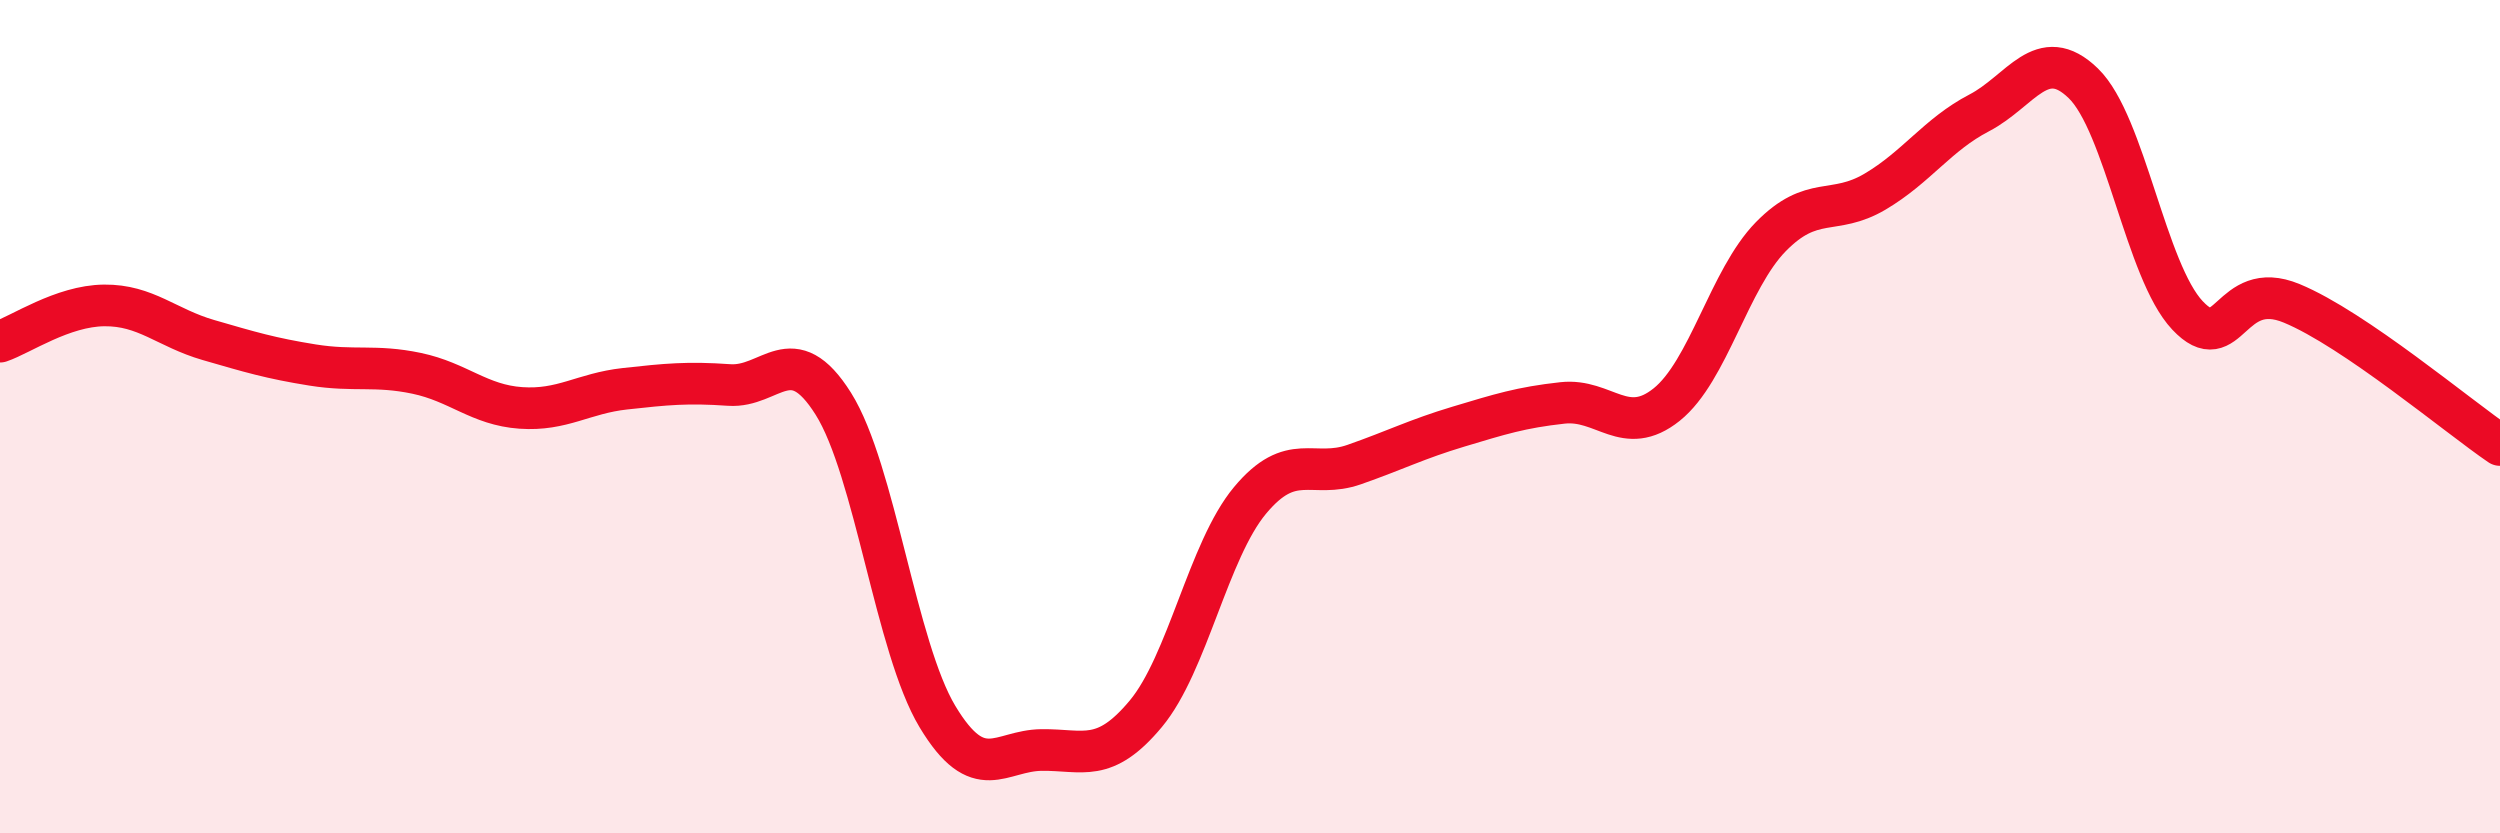
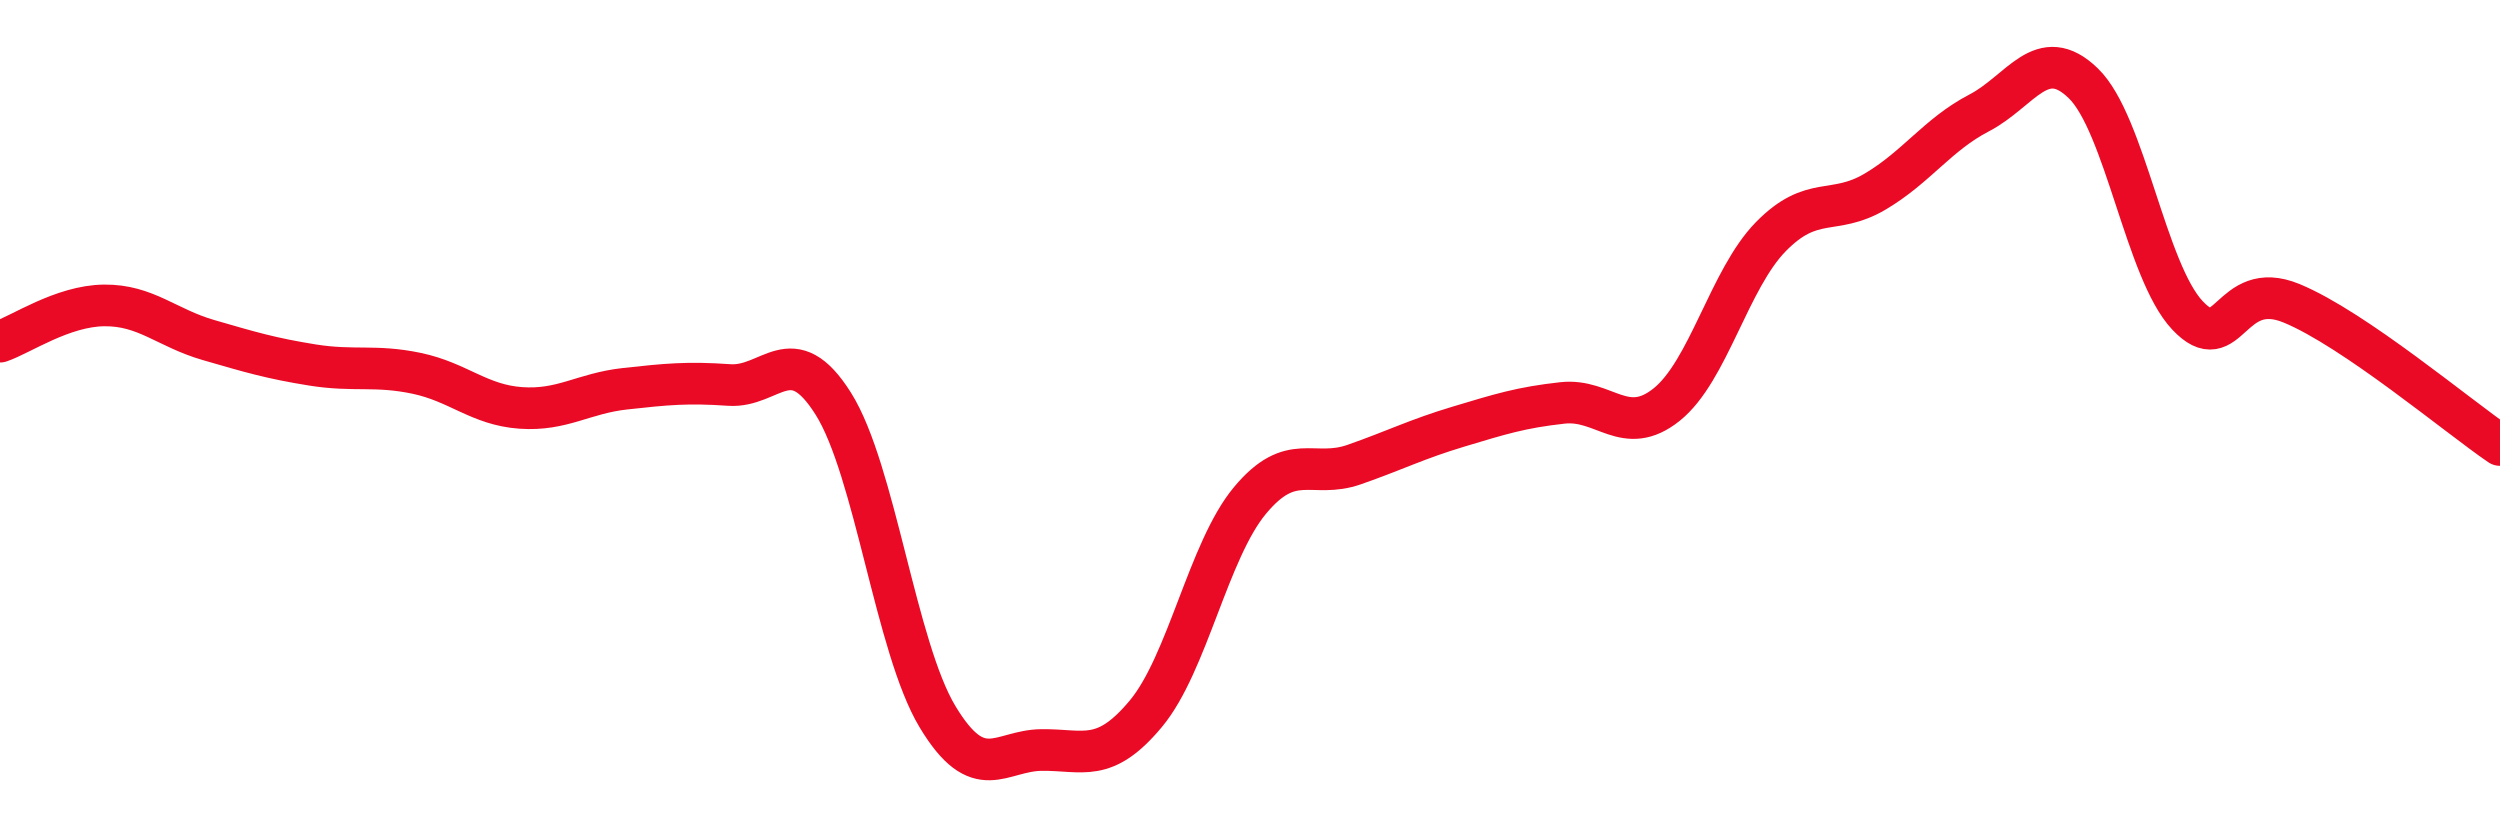
<svg xmlns="http://www.w3.org/2000/svg" width="60" height="20" viewBox="0 0 60 20">
-   <path d="M 0,8.2 C 0.5,8.03 1.5,7.34 2.5,7.33 C 3.5,7.32 4,7.87 5,8.16 C 6,8.45 6.5,8.6 7.5,8.76 C 8.5,8.92 9,8.75 10,8.96 C 11,9.17 11.5,9.72 12.5,9.79 C 13.5,9.86 14,9.44 15,9.33 C 16,9.22 16.5,9.17 17.5,9.24 C 18.5,9.31 19,8.1 20,9.69 C 21,11.28 21.5,15.54 22.5,17.2 C 23.5,18.86 24,18.01 25,18 C 26,17.99 26.5,18.33 27.5,17.13 C 28.5,15.93 29,13.21 30,12.01 C 31,10.81 31.5,11.5 32.5,11.15 C 33.5,10.8 34,10.54 35,10.24 C 36,9.94 36.5,9.78 37.5,9.67 C 38.5,9.56 39,10.51 40,9.71 C 41,8.91 41.5,6.7 42.5,5.68 C 43.5,4.66 44,5.19 45,4.6 C 46,4.01 46.5,3.23 47.5,2.71 C 48.5,2.19 49,1.03 50,2 C 51,2.97 51.5,6.51 52.5,7.57 C 53.5,8.63 53.5,6.66 55,7.28 C 56.5,7.9 59,10 60,10.68L60 20L0 20Z" fill="#EB0A25" opacity="0.1" stroke-linecap="round" stroke-linejoin="round" />
  <path d="M 0,8.2 C 0.5,8.03 1.5,7.34 2.5,7.33 C 3.5,7.32 4,7.87 5,8.16 C 6,8.45 6.5,8.6 7.5,8.76 C 8.5,8.92 9,8.75 10,8.96 C 11,9.17 11.5,9.72 12.5,9.79 C 13.5,9.86 14,9.44 15,9.33 C 16,9.22 16.5,9.17 17.5,9.24 C 18.5,9.31 19,8.1 20,9.69 C 21,11.28 21.5,15.54 22.5,17.2 C 23.5,18.86 24,18.01 25,18 C 26,17.99 26.5,18.33 27.5,17.13 C 28.5,15.93 29,13.21 30,12.01 C 31,10.81 31.5,11.5 32.5,11.15 C 33.5,10.8 34,10.54 35,10.24 C 36,9.94 36.5,9.78 37.5,9.67 C 38.5,9.56 39,10.51 40,9.71 C 41,8.91 41.5,6.7 42.5,5.68 C 43.5,4.66 44,5.19 45,4.6 C 46,4.01 46.5,3.23 47.5,2.71 C 48.5,2.19 49,1.03 50,2 C 51,2.97 51.5,6.51 52.5,7.57 C 53.5,8.63 53.5,6.66 55,7.28 C 56.5,7.9 59,10 60,10.68" stroke="#EB0A25" stroke-width="1" fill="none" stroke-linecap="round" stroke-linejoin="round" />
</svg>